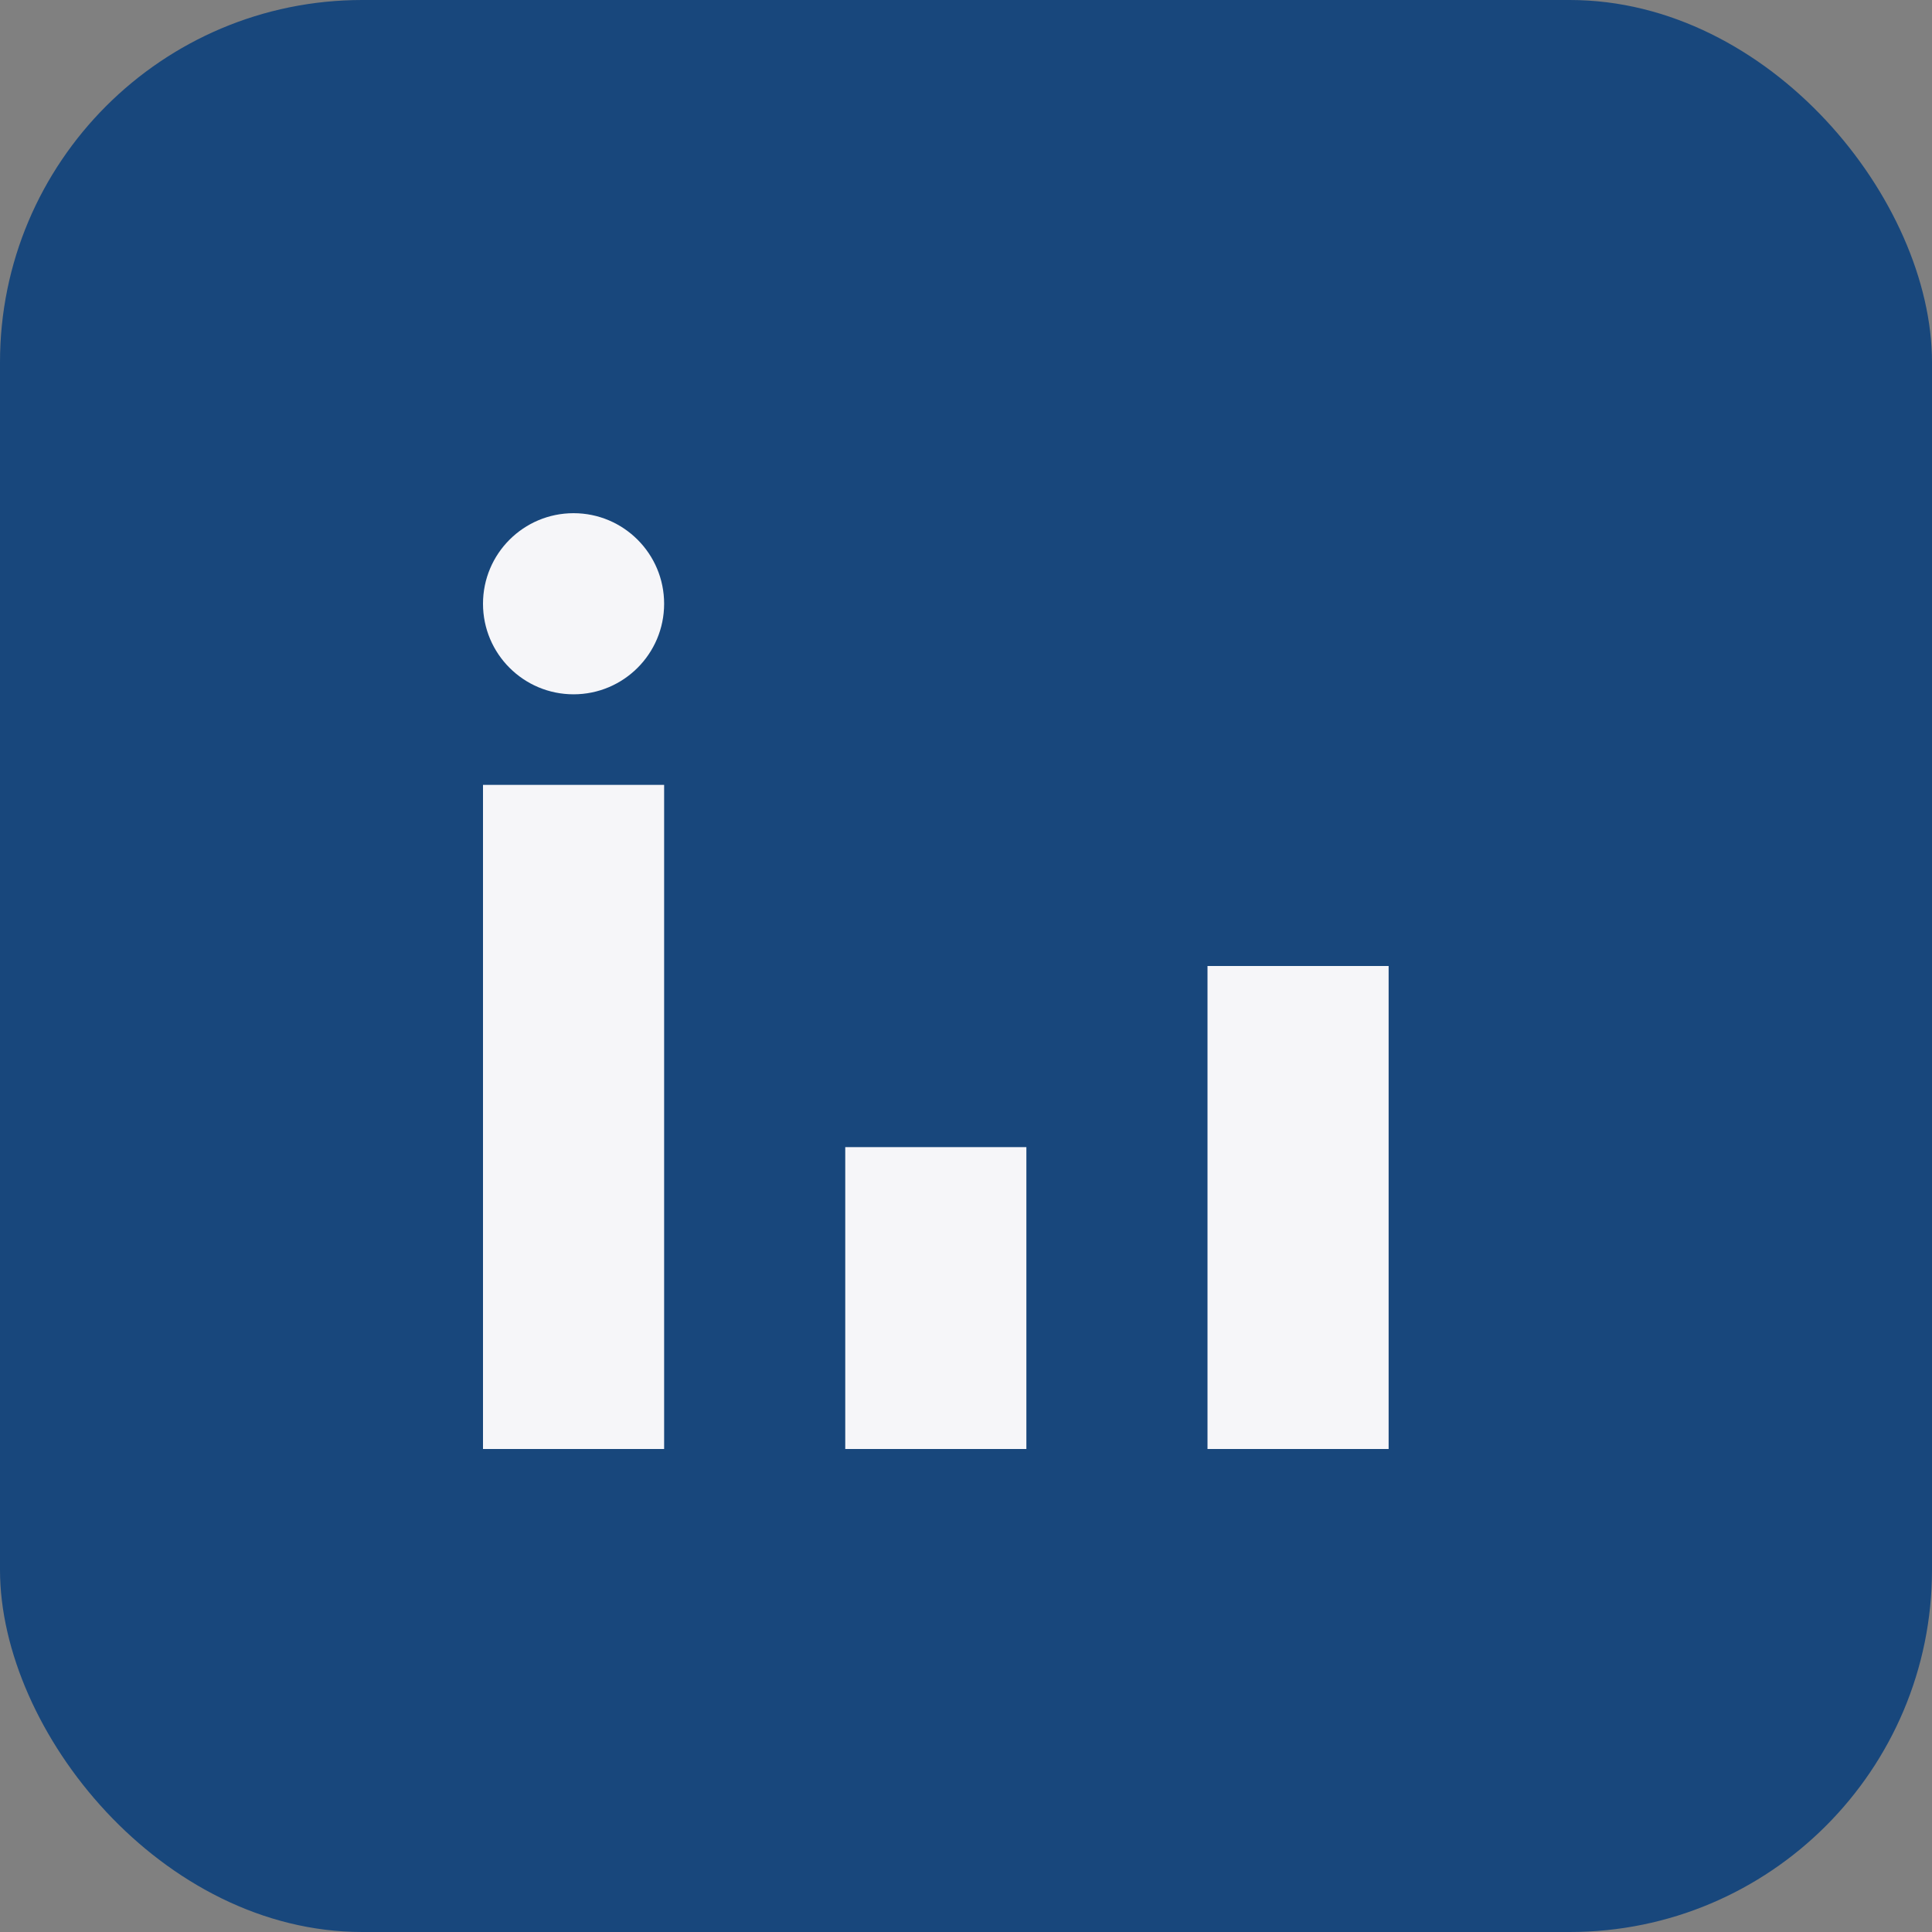
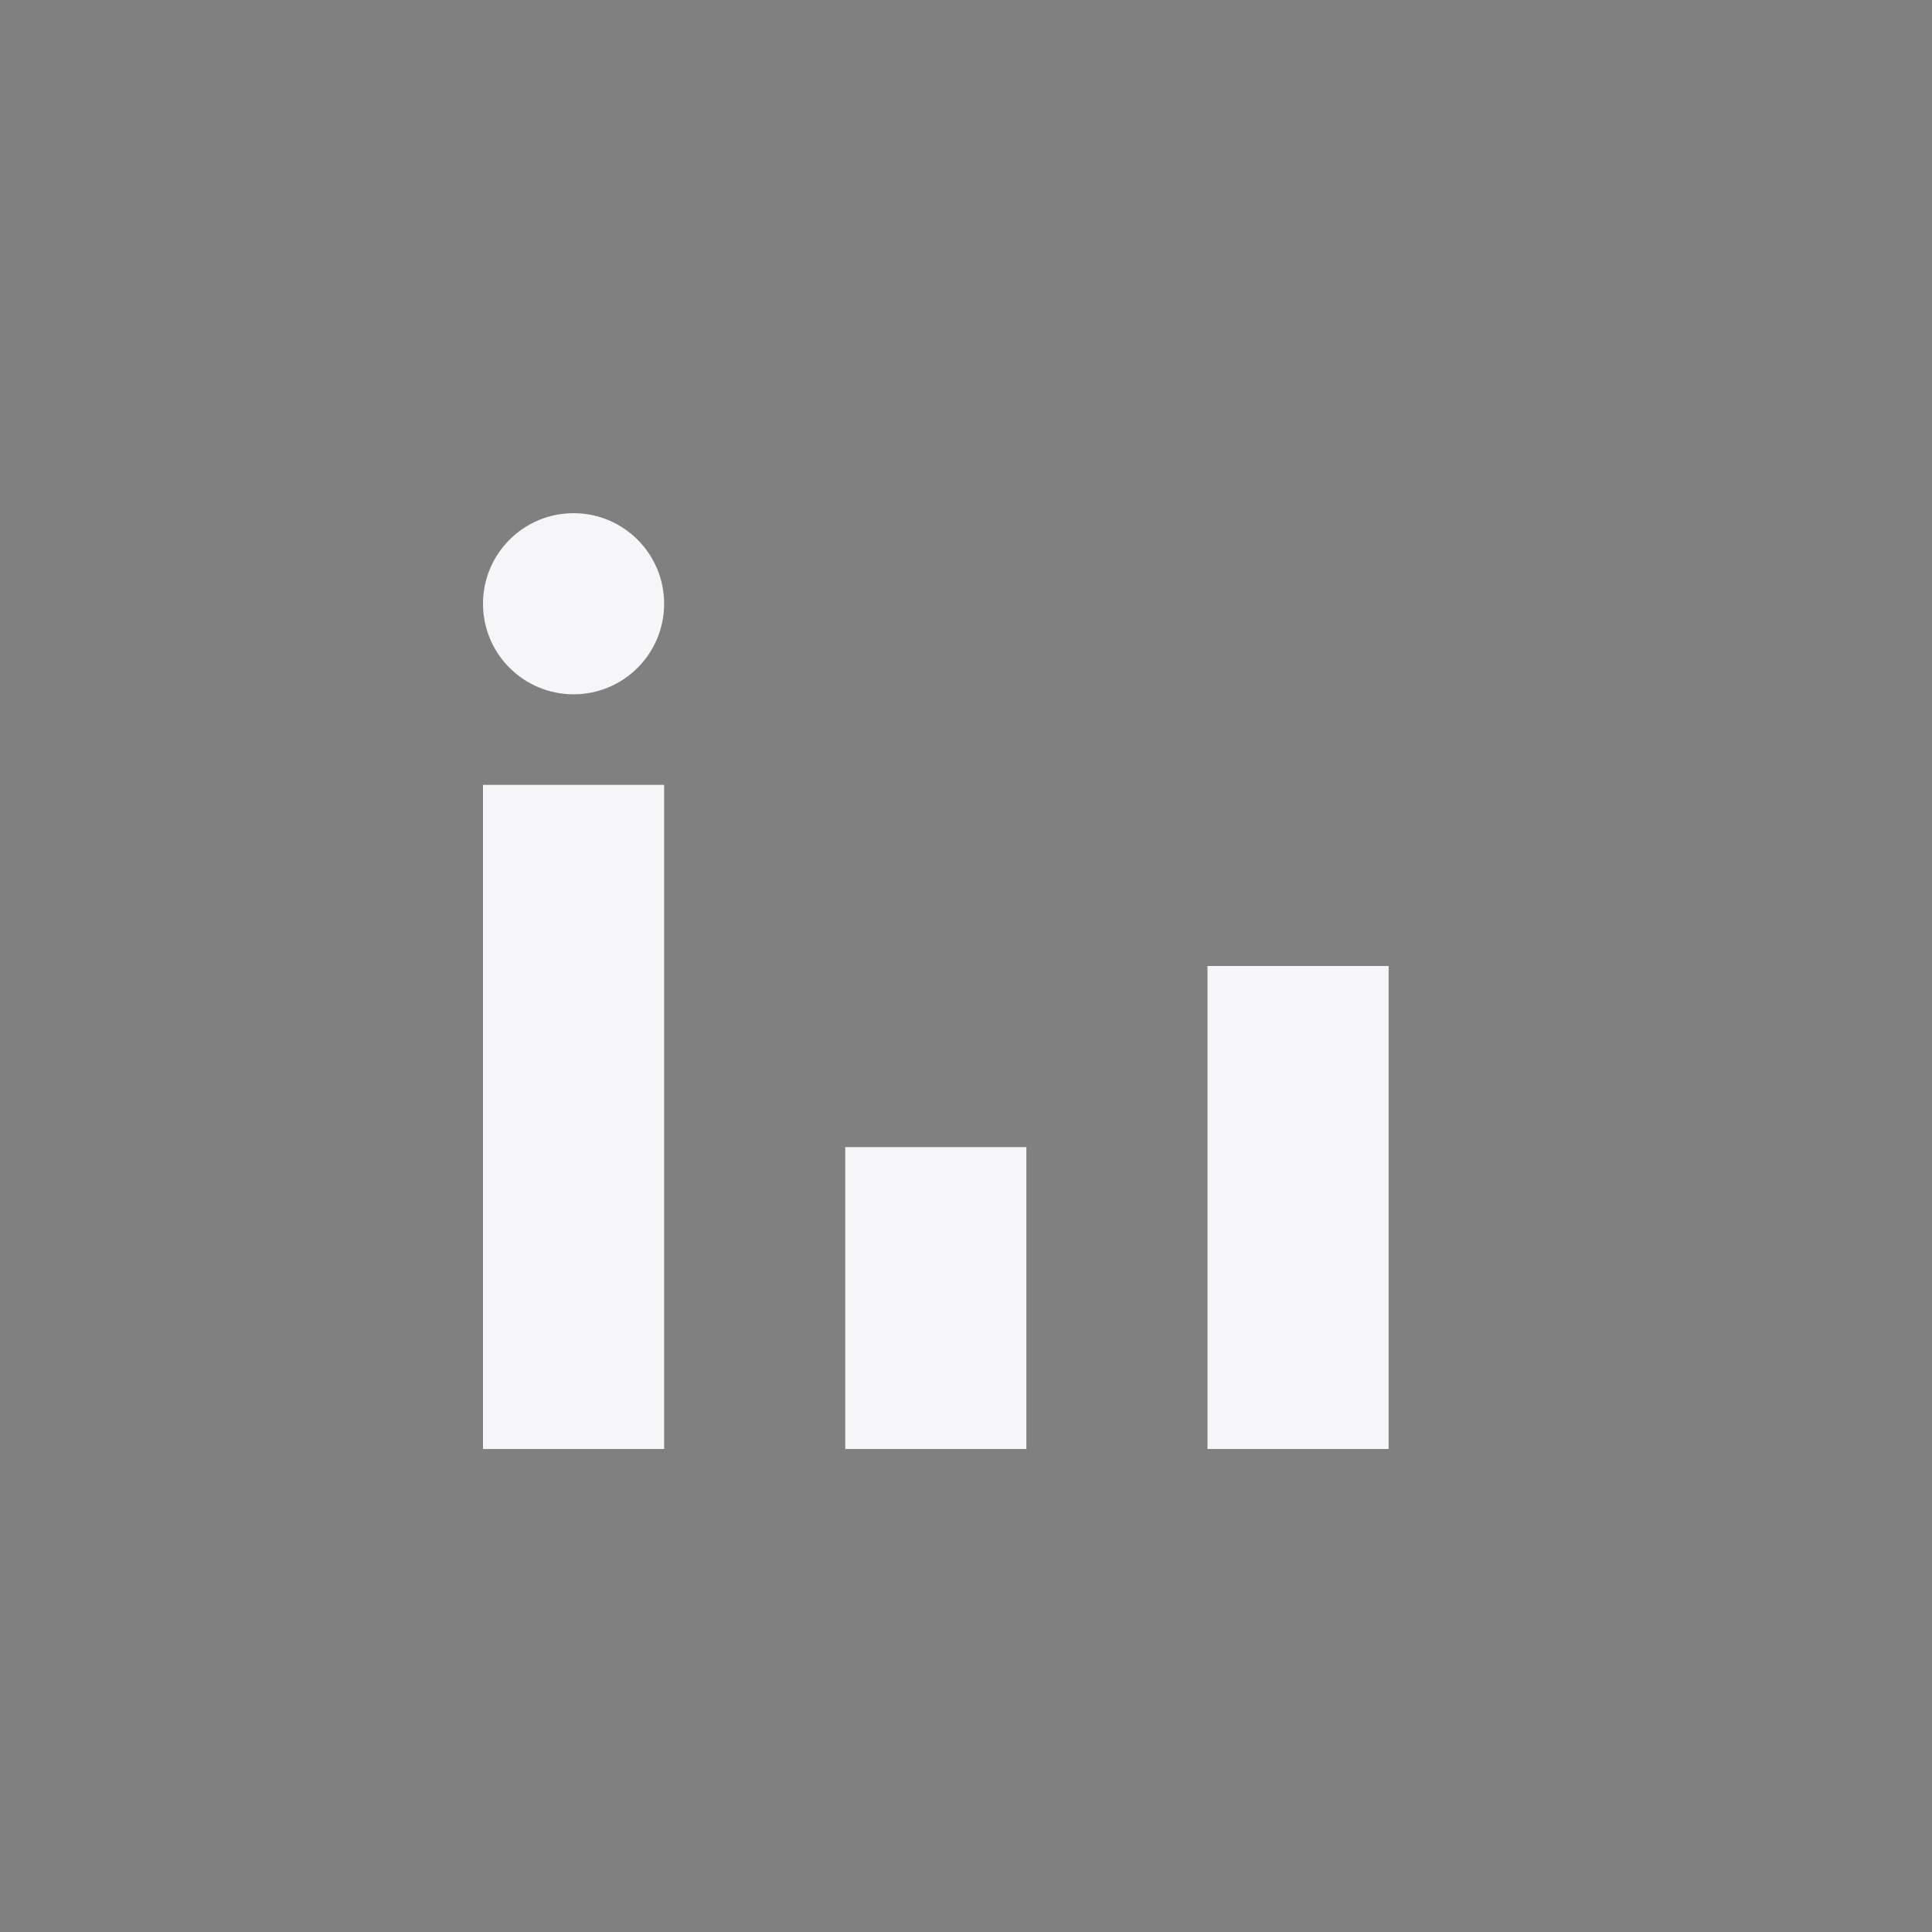
<svg xmlns="http://www.w3.org/2000/svg" width="32" height="32" viewBox="0 0 32 32">
  <rect x="0" y="0" width="32" height="32" fill="#808080" stroke="none" />
-   <rect width="32" height="32" rx="6" fill="#18477C" />
  <rect x="8" y="13" width="3" height="11" fill="#F6F6F9" />
  <rect x="14" y="19" width="3" height="5" fill="#F6F6F9" />
  <rect x="20" y="16" width="3" height="8" fill="#F6F6F9" />
  <circle cx="9.5" cy="10" r="1.5" fill="#F6F6F9" />
</svg>